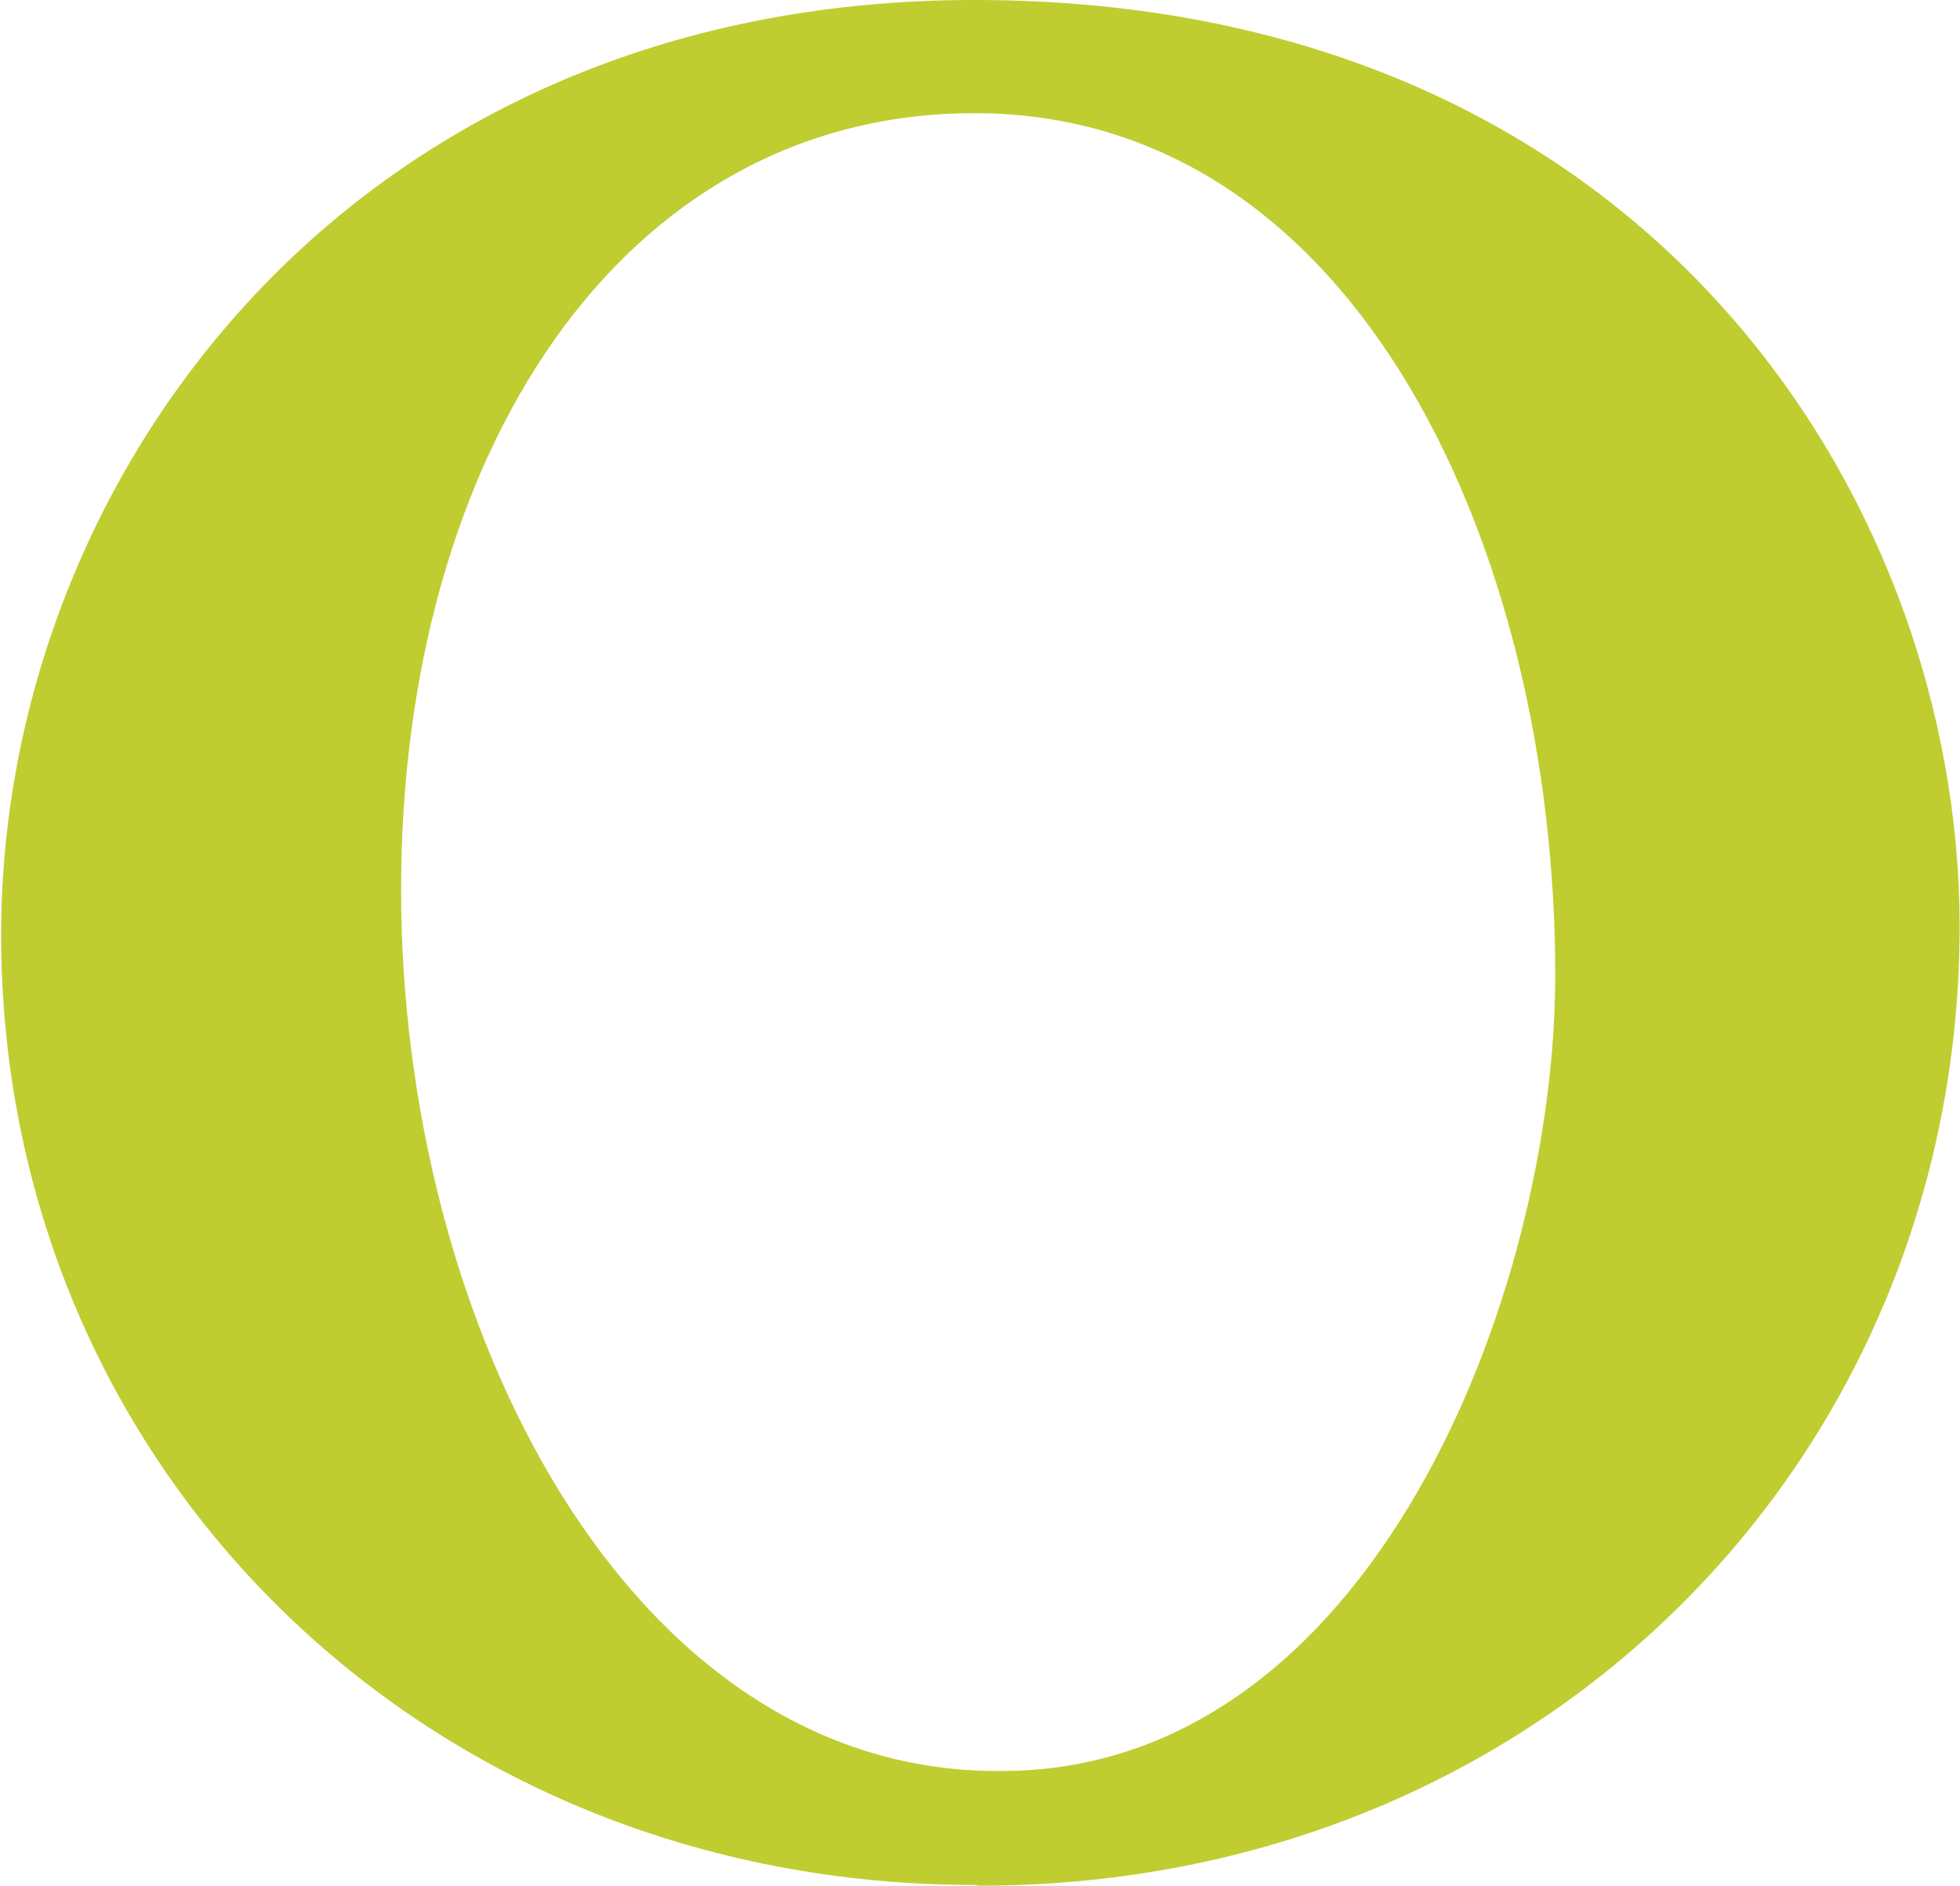
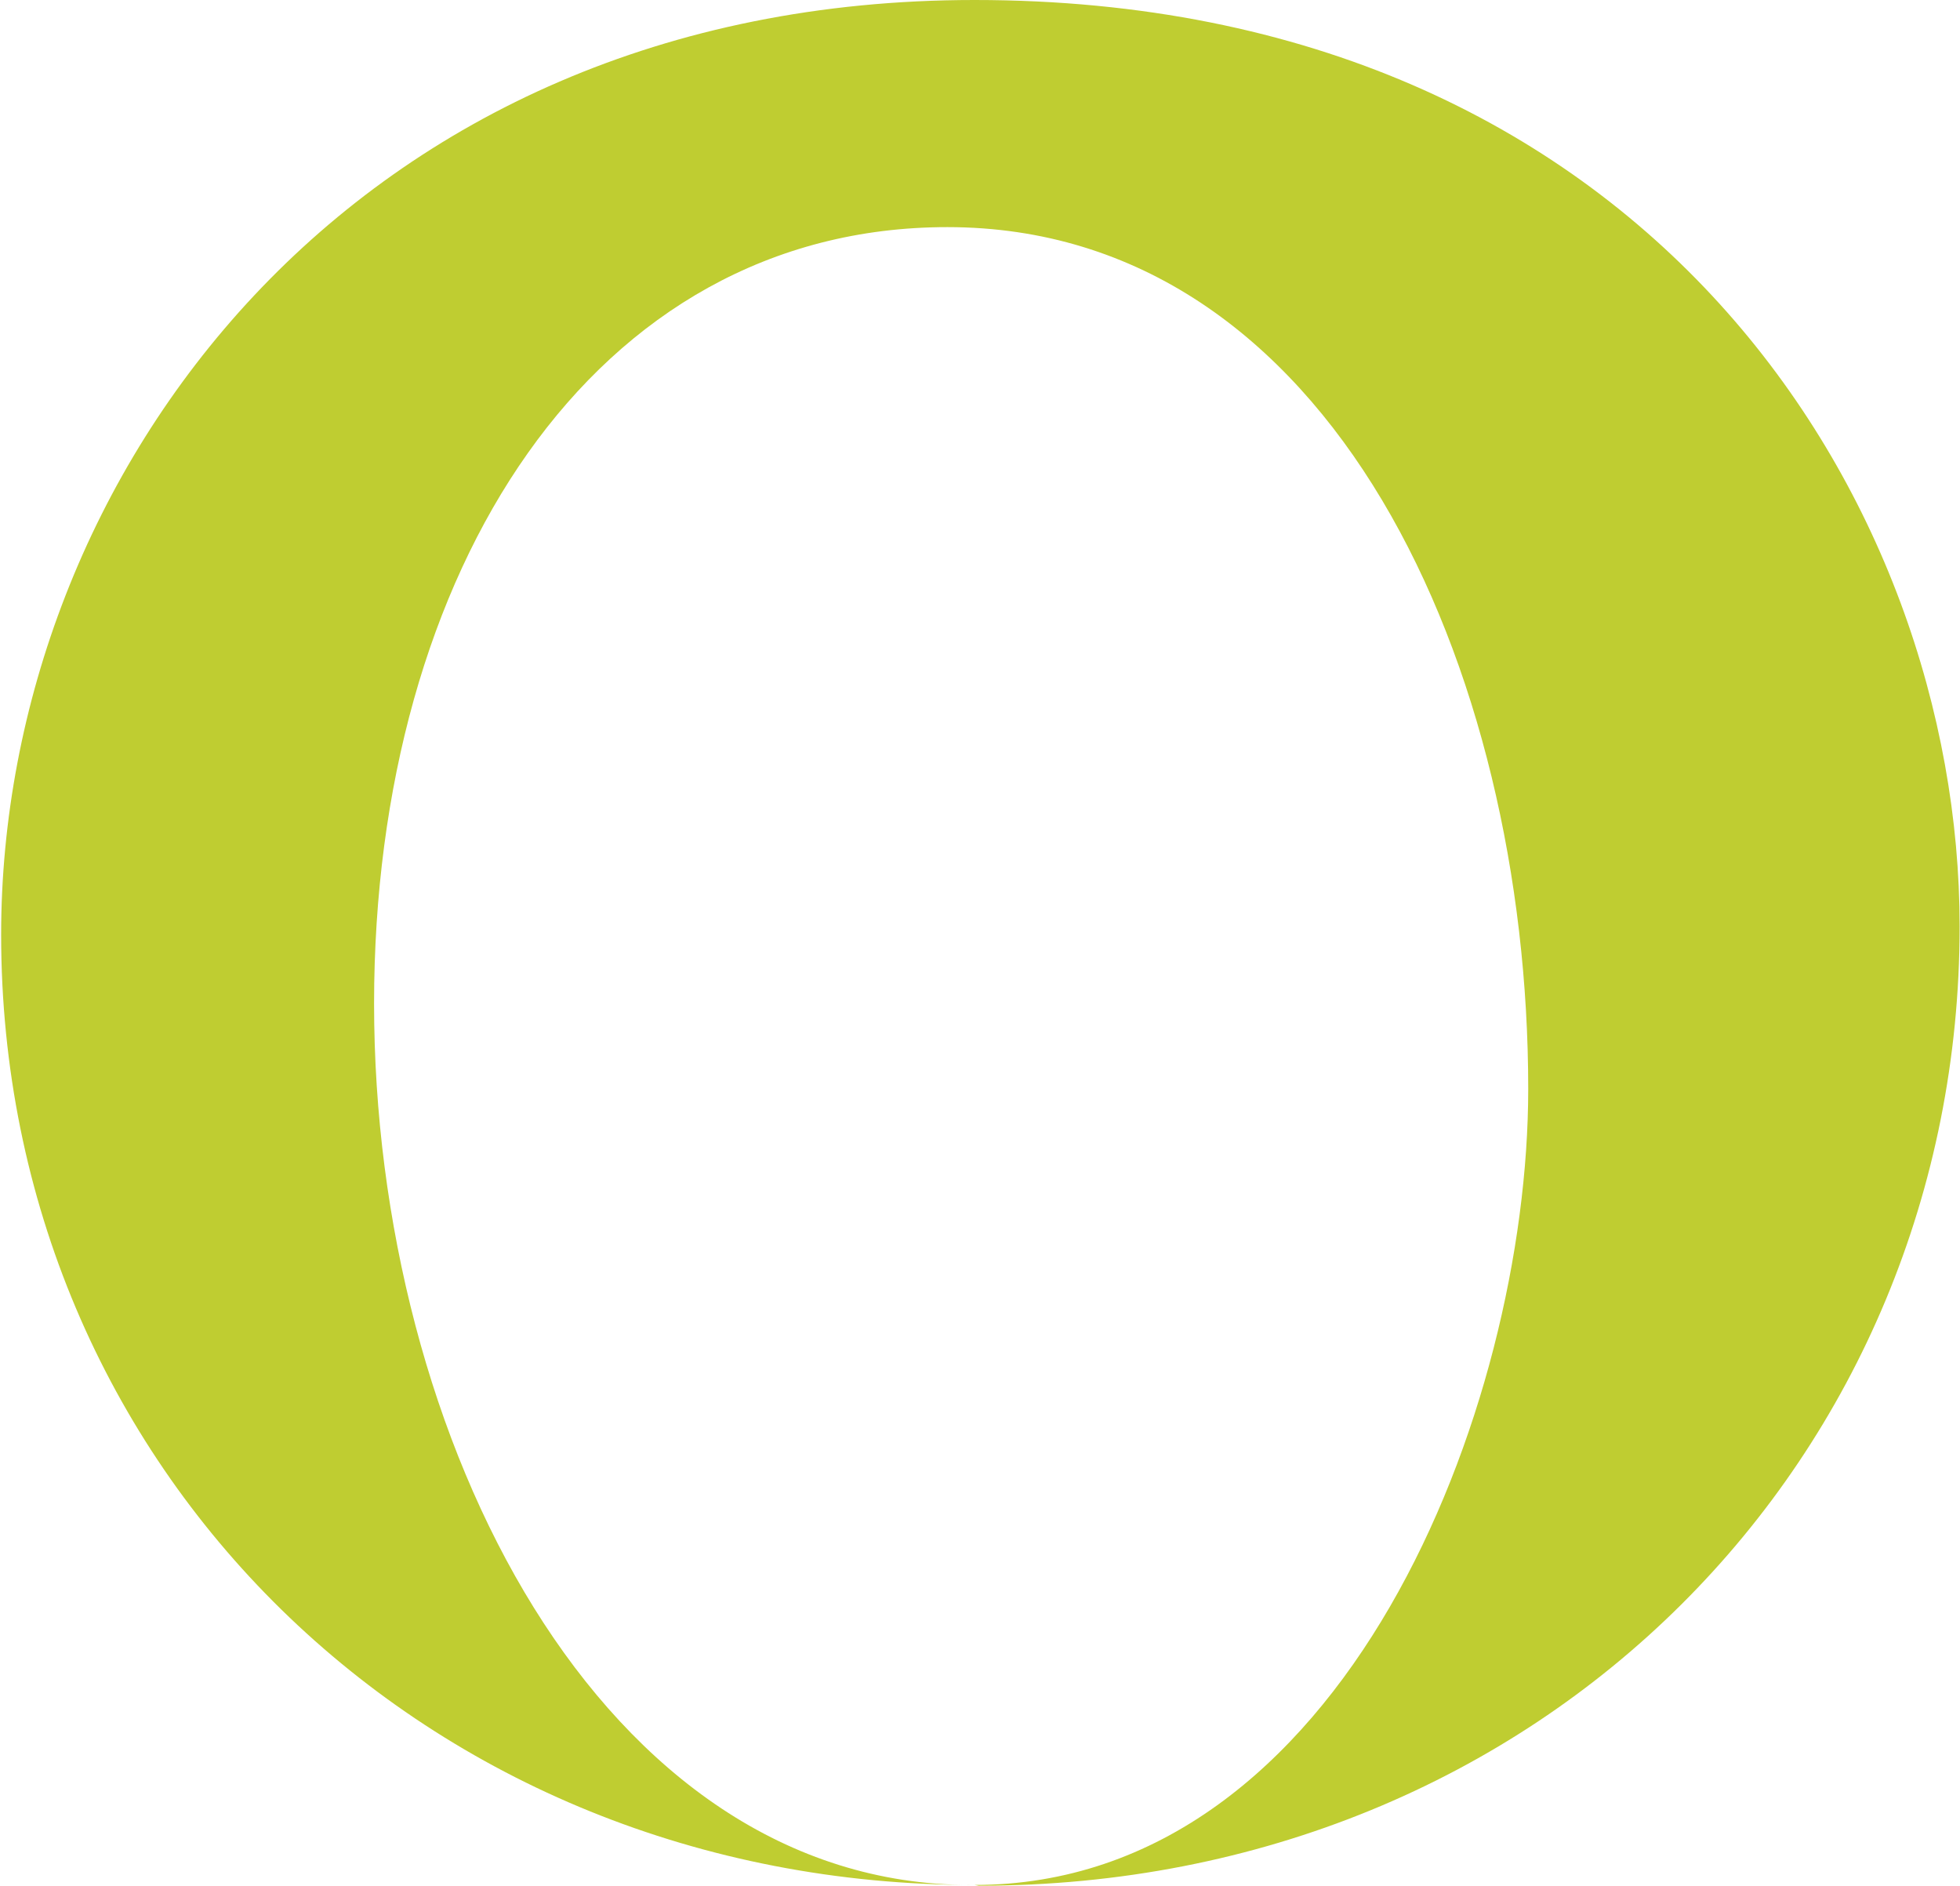
<svg xmlns="http://www.w3.org/2000/svg" version="1.2" viewBox="0 0 1552 1493" width="1552" height="1493">
  <style>.a{fill:#bfcd31}</style>
-   <path fill-rule="evenodd" class="a" d="m771.6 1492.2c-435.6 0-770.7-330.3-770.7-752.3 0-363 277.6-739.9 770.7-739.9 533.4 0 780.1 397.1 780.1 733.3 0 419.2-329 759.5-776.6 759.5zm21.4-90.2c292.7 0 438.5-377.5 438.5-630.2 0-333-155.2-682.2-459.9-682.2-280.5 0-454 271.9-454 614.7 0 345.1 180.1 697.7 472.2 697.7z" />
+   <path fill-rule="evenodd" class="a" d="m771.6 1492.2c-435.6 0-770.7-330.3-770.7-752.3 0-363 277.6-739.9 770.7-739.9 533.4 0 780.1 397.1 780.1 733.3 0 419.2-329 759.5-776.6 759.5zc292.7 0 438.5-377.5 438.5-630.2 0-333-155.2-682.2-459.9-682.2-280.5 0-454 271.9-454 614.7 0 345.1 180.1 697.7 472.2 697.7z" />
</svg>